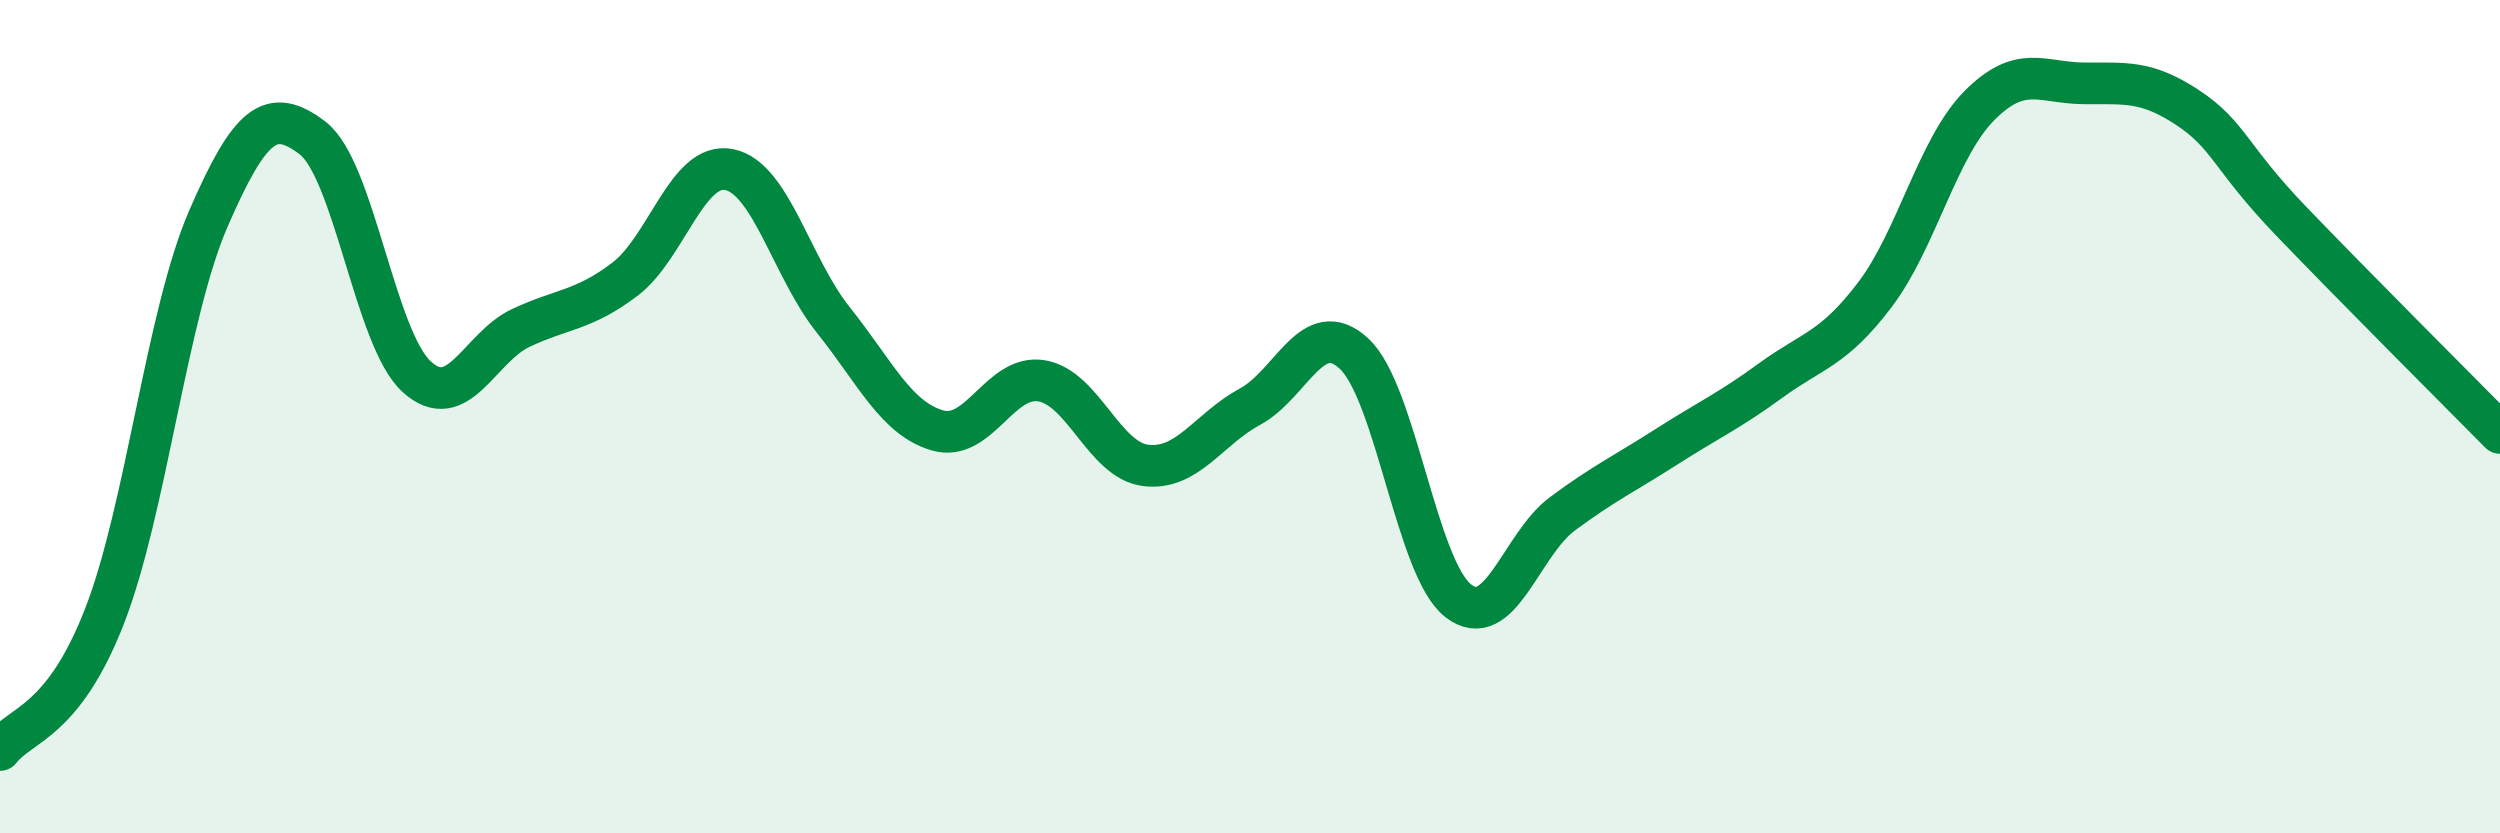
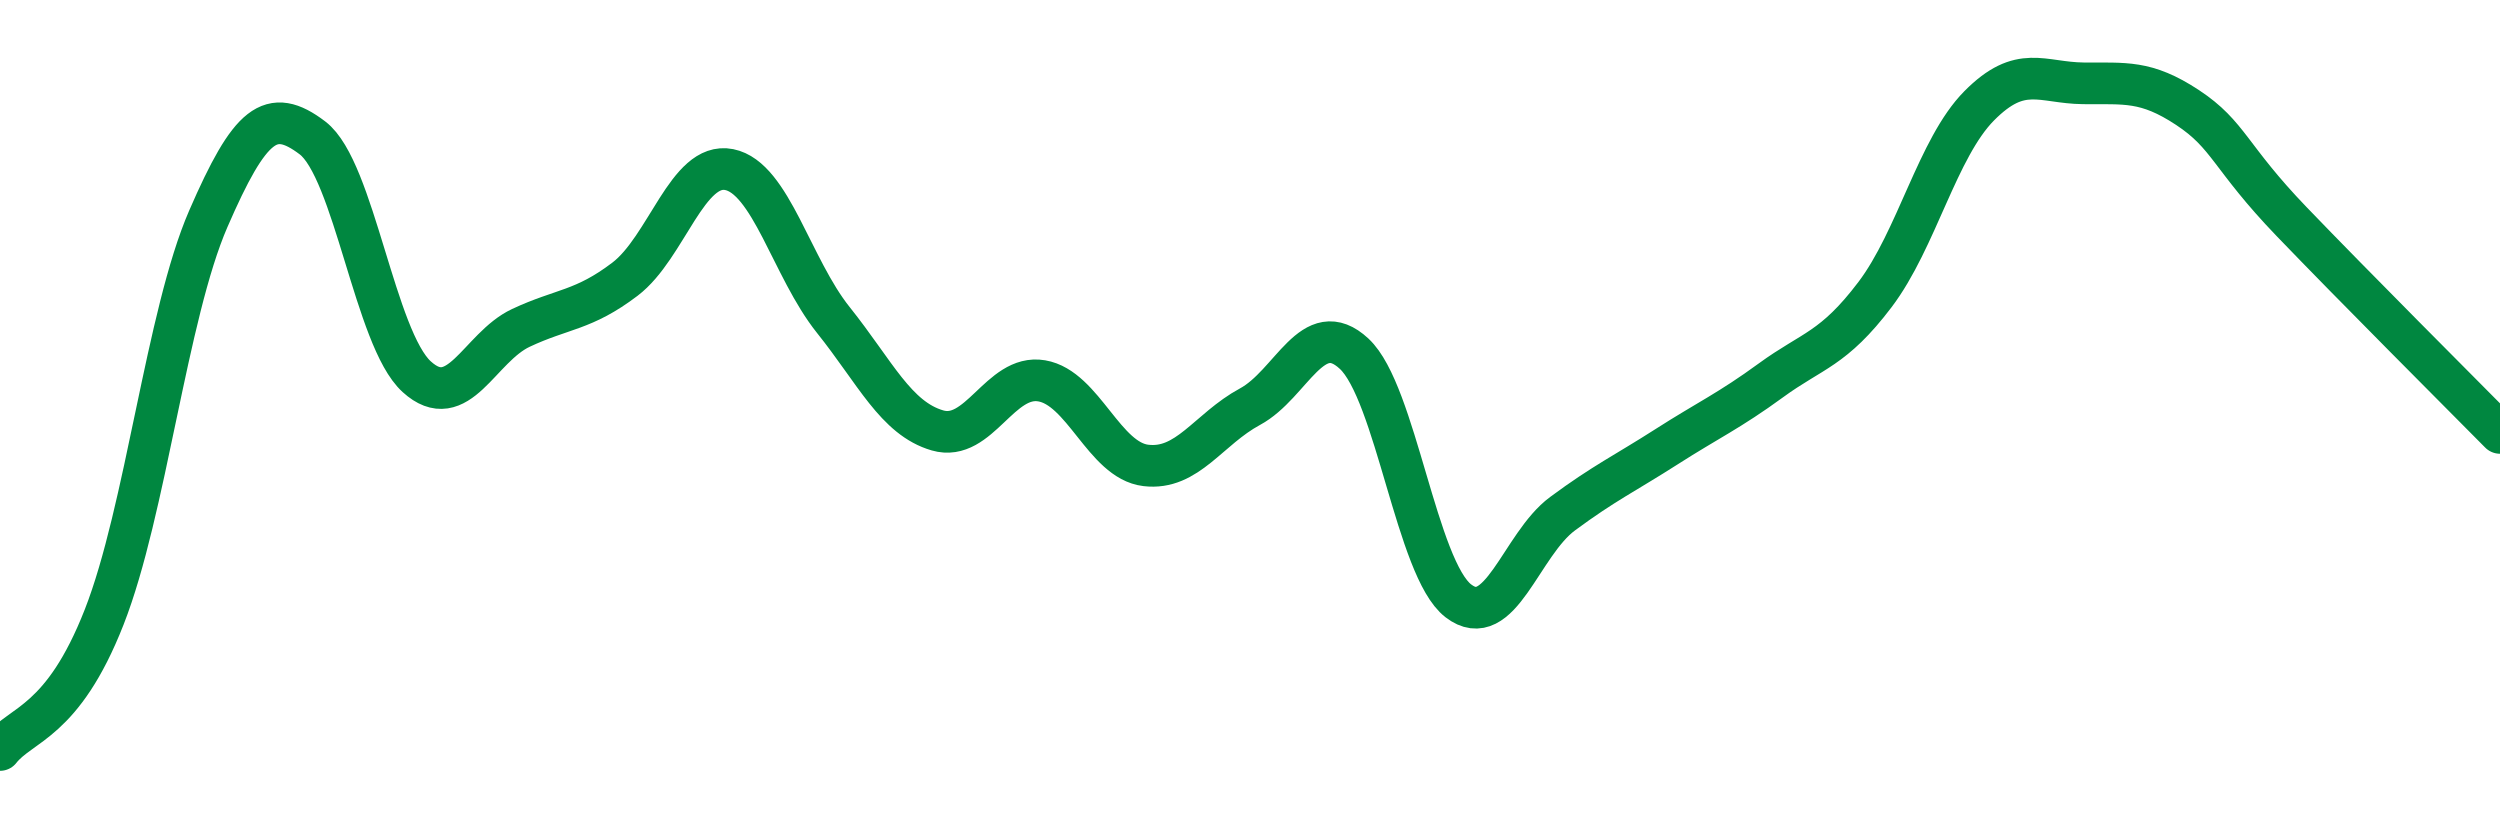
<svg xmlns="http://www.w3.org/2000/svg" width="60" height="20" viewBox="0 0 60 20">
-   <path d="M 0,18 C 0.5,17.36 1.5,17.36 2.5,14.81 C 3.5,12.26 4,7.55 5,5.25 C 6,2.95 6.5,2.55 7.5,3.31 C 8.5,4.07 9,8.13 10,9.04 C 11,9.95 11.5,8.34 12.5,7.87 C 13.5,7.4 14,7.46 15,6.7 C 16,5.94 16.5,3.87 17.5,4.07 C 18.5,4.27 19,6.43 20,7.68 C 21,8.93 21.5,10.04 22.5,10.33 C 23.5,10.62 24,8.97 25,9.14 C 26,9.31 26.5,11.05 27.5,11.17 C 28.5,11.29 29,10.3 30,9.76 C 31,9.22 31.5,7.56 32.5,8.49 C 33.5,9.42 34,13.65 35,14.42 C 36,15.19 36.5,13.07 37.5,12.33 C 38.5,11.59 39,11.36 40,10.72 C 41,10.08 41.5,9.86 42.5,9.13 C 43.5,8.4 44,8.39 45,7.07 C 46,5.75 46.5,3.55 47.5,2.54 C 48.5,1.53 49,1.99 50,2 C 51,2.01 51.5,1.92 52.5,2.58 C 53.5,3.24 53.5,3.76 55,5.32 C 56.5,6.88 59,9.38 60,10.39L60 20L0 20Z" fill="#008740" opacity="0.1" stroke-linecap="round" stroke-linejoin="round" />
  <path d="M 0,18 C 0.5,17.36 1.5,17.36 2.5,14.81 C 3.5,12.26 4,7.55 5,5.25 C 6,2.95 6.5,2.55 7.5,3.31 C 8.5,4.07 9,8.13 10,9.04 C 11,9.95 11.5,8.34 12.5,7.87 C 13.5,7.4 14,7.46 15,6.7 C 16,5.94 16.5,3.87 17.5,4.07 C 18.5,4.27 19,6.43 20,7.68 C 21,8.93 21.5,10.04 22.5,10.33 C 23.5,10.62 24,8.97 25,9.14 C 26,9.31 26.5,11.05 27.5,11.17 C 28.5,11.29 29,10.3 30,9.76 C 31,9.22 31.5,7.56 32.5,8.49 C 33.5,9.42 34,13.65 35,14.42 C 36,15.19 36.5,13.07 37.5,12.33 C 38.5,11.59 39,11.36 40,10.72 C 41,10.08 41.5,9.86 42.5,9.13 C 43.5,8.4 44,8.39 45,7.07 C 46,5.75 46.5,3.55 47.5,2.54 C 48.5,1.53 49,1.99 50,2 C 51,2.01 51.5,1.92 52.5,2.58 C 53.5,3.24 53.5,3.76 55,5.32 C 56.5,6.88 59,9.38 60,10.39" stroke="#008740" stroke-width="1" fill="none" stroke-linecap="round" stroke-linejoin="round" />
</svg>